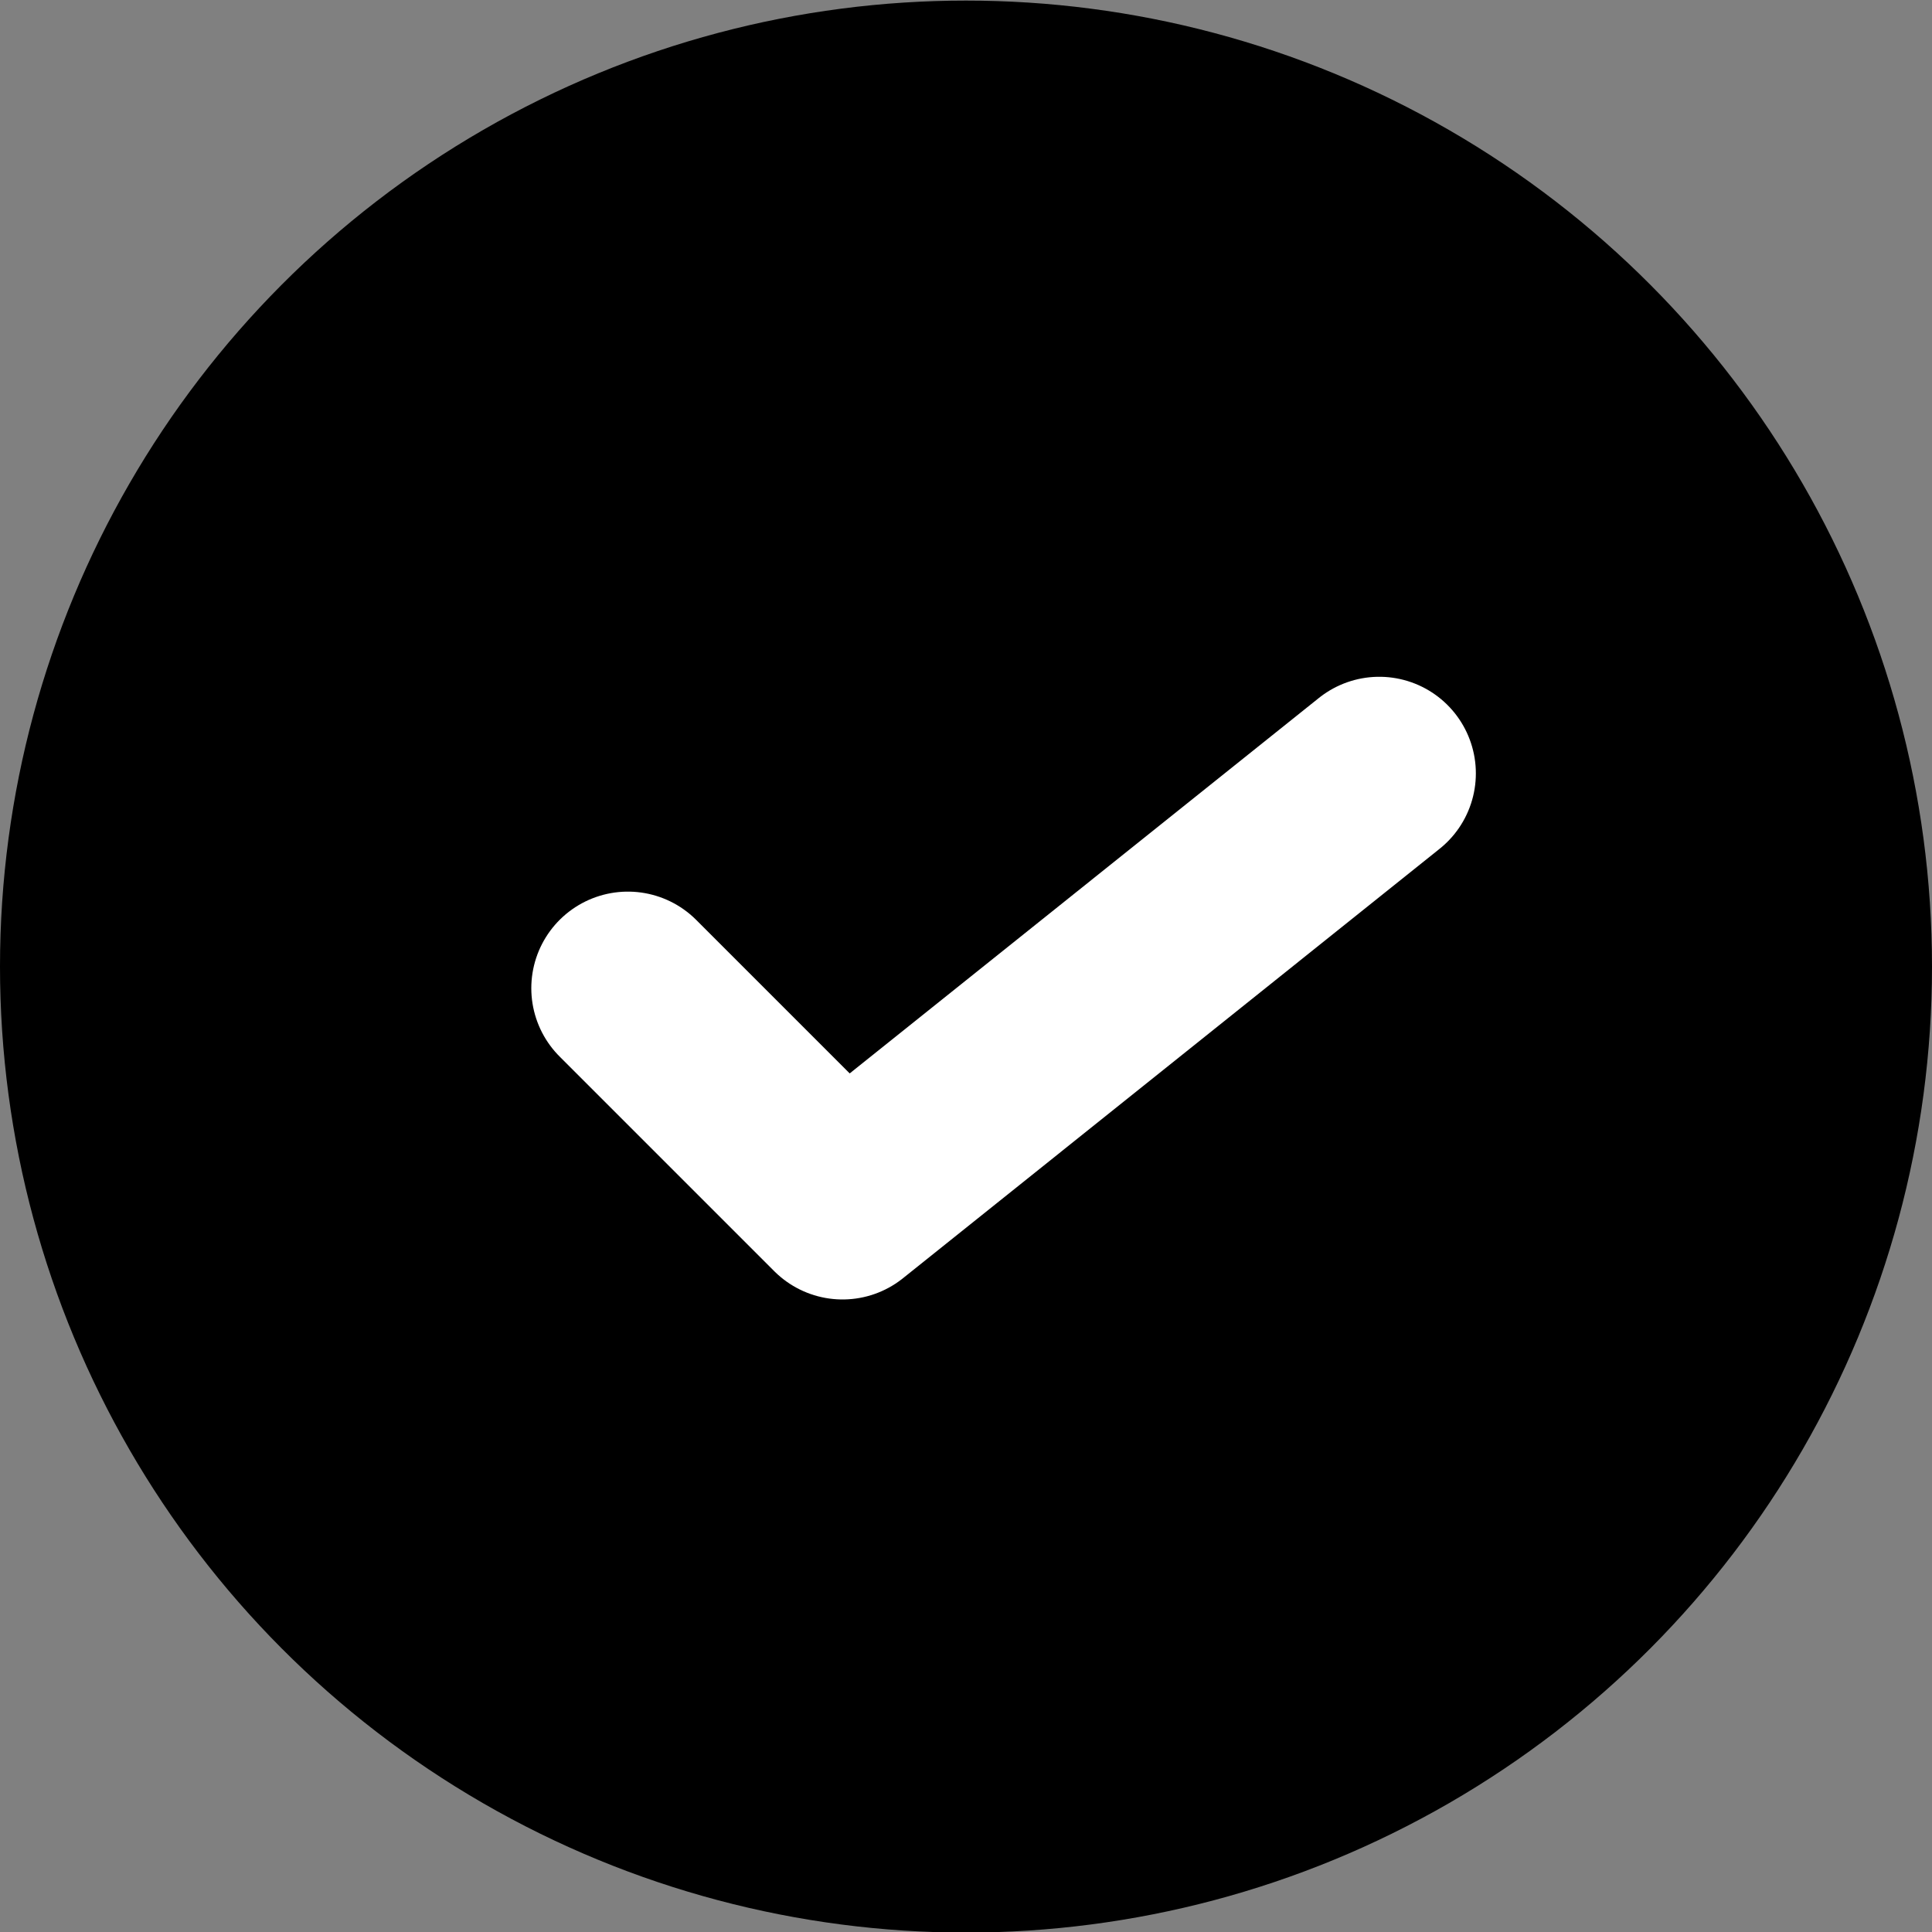
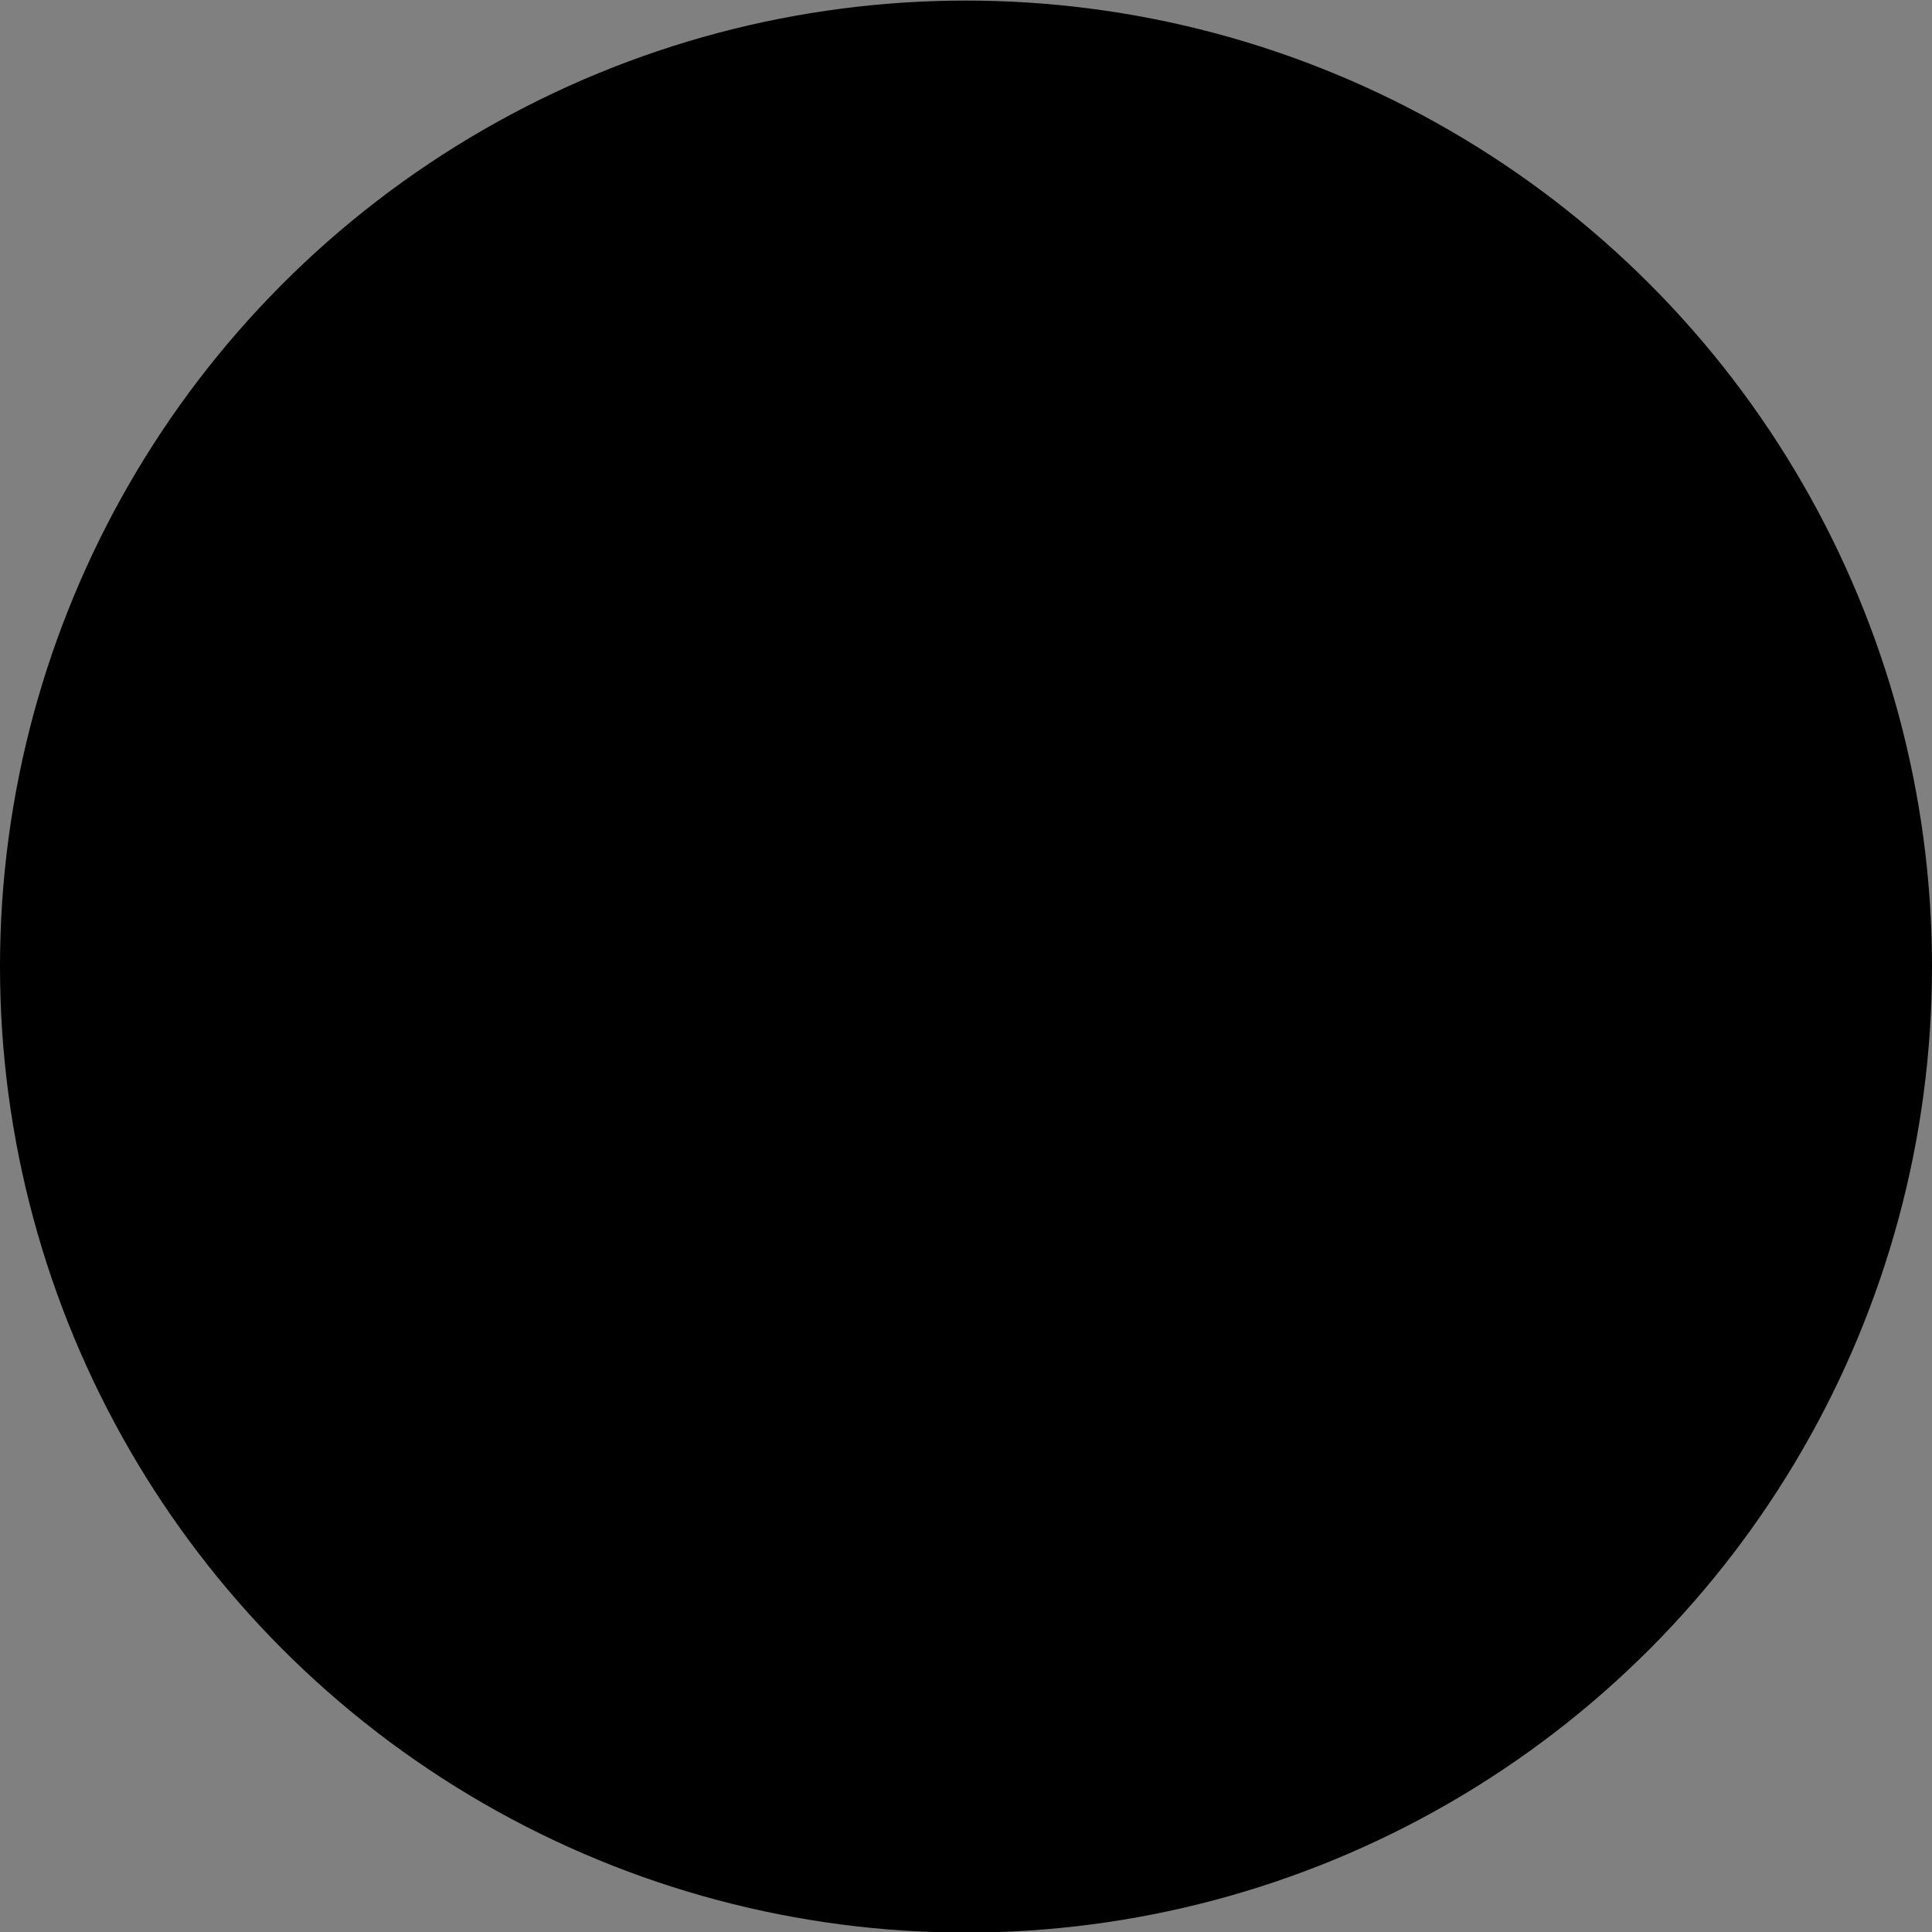
<svg xmlns="http://www.w3.org/2000/svg" width="10" height="10" viewBox="0 0 10 10" fill="none">
  <rect x="0" y="0" width="10" height="10" fill="#808080" stroke="none" />
  <circle cx="5" cy="5.003" r="5" fill="black" />
-   <path d="M3.25 5.115L4.361 6.226L7.139 4.003" stroke="white" stroke-linecap="round" stroke-linejoin="round" />
</svg>